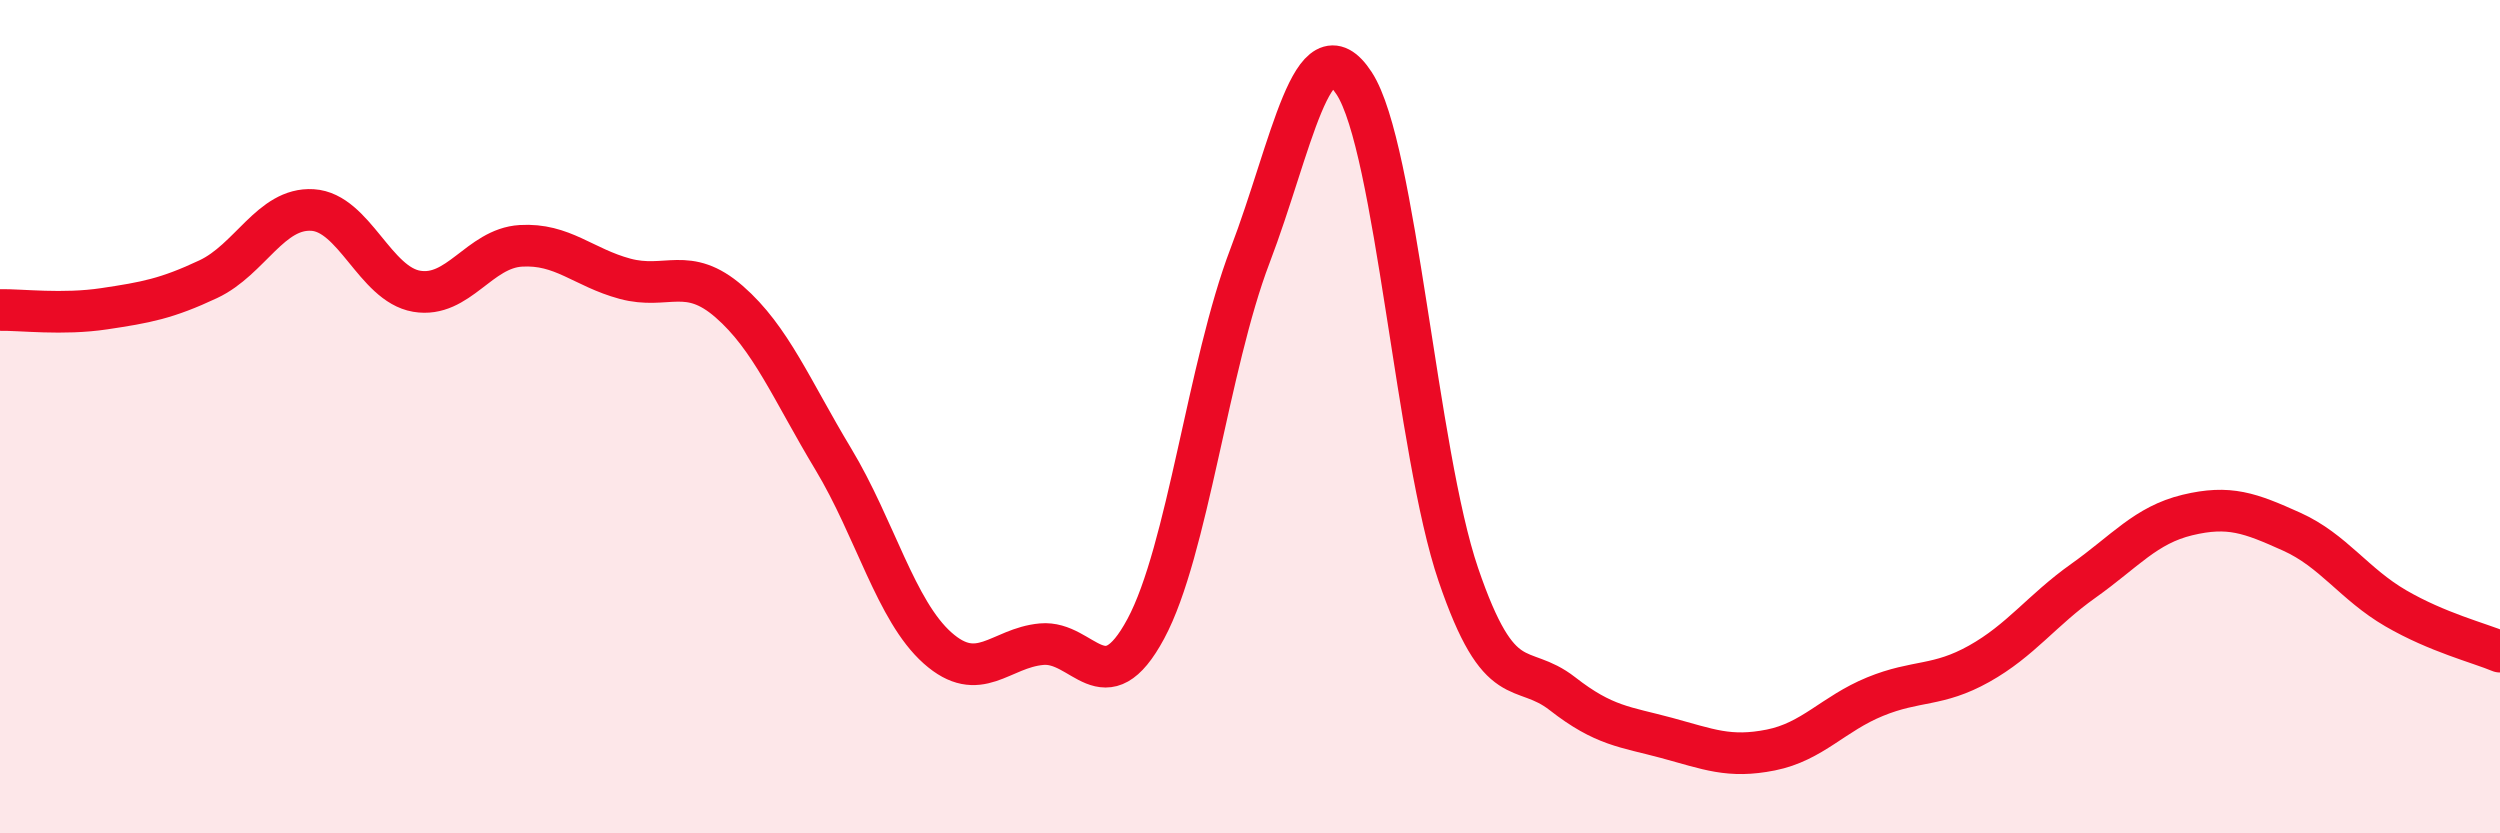
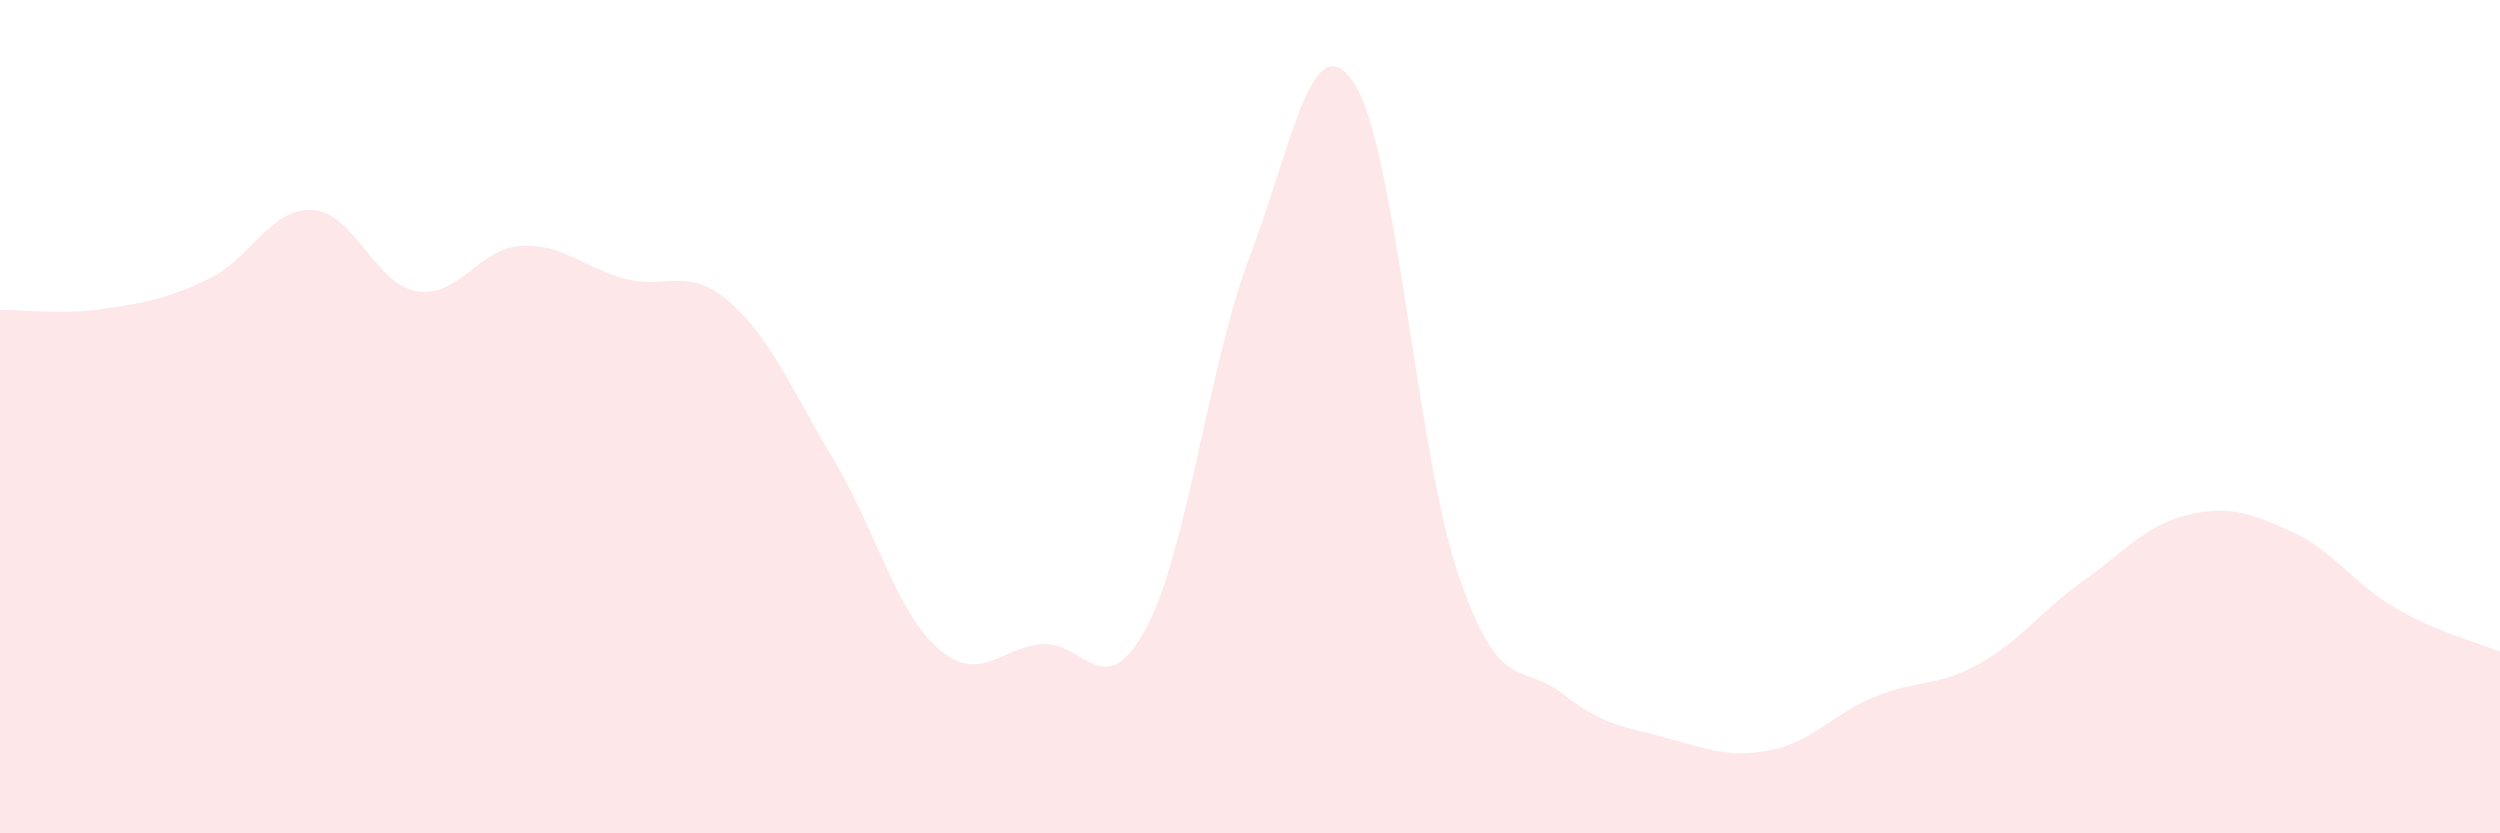
<svg xmlns="http://www.w3.org/2000/svg" width="60" height="20" viewBox="0 0 60 20">
  <path d="M 0,7.44 C 0.5,7.43 1.5,7.56 2.5,7.41 C 3.5,7.26 4,7.17 5,6.7 C 6,6.23 6.5,4.98 7.5,5.04 C 8.5,5.1 9,6.82 10,6.99 C 11,7.16 11.5,5.96 12.5,5.9 C 13.5,5.84 14,6.42 15,6.69 C 16,6.96 16.5,6.37 17.5,7.24 C 18.5,8.11 19,9.36 20,11.02 C 21,12.68 21.5,14.66 22.5,15.55 C 23.5,16.44 24,15.55 25,15.46 C 26,15.37 26.5,16.95 27.5,15.09 C 28.5,13.23 29,8.76 30,6.14 C 31,3.52 31.5,0.47 32.5,2 C 33.5,3.53 34,10.86 35,13.79 C 36,16.72 36.5,15.87 37.5,16.65 C 38.5,17.43 39,17.44 40,17.71 C 41,17.98 41.5,18.2 42.5,18 C 43.5,17.8 44,17.13 45,16.72 C 46,16.31 46.5,16.49 47.5,15.93 C 48.5,15.37 49,14.65 50,13.94 C 51,13.23 51.5,12.6 52.5,12.36 C 53.5,12.12 54,12.31 55,12.76 C 56,13.21 56.5,14.02 57.5,14.6 C 58.5,15.18 59.5,15.43 60,15.64L60 20L0 20Z" fill="#EB0A25" opacity="0.1" stroke-linecap="round" stroke-linejoin="round" />
-   <path d="M 0,7.44 C 0.5,7.43 1.5,7.56 2.5,7.41 C 3.5,7.26 4,7.17 5,6.7 C 6,6.23 6.5,4.98 7.5,5.04 C 8.5,5.1 9,6.82 10,6.99 C 11,7.16 11.5,5.96 12.5,5.9 C 13.5,5.84 14,6.42 15,6.69 C 16,6.96 16.5,6.37 17.5,7.24 C 18.5,8.11 19,9.36 20,11.02 C 21,12.68 21.5,14.66 22.5,15.55 C 23.5,16.44 24,15.55 25,15.46 C 26,15.37 26.5,16.95 27.5,15.09 C 28.5,13.23 29,8.76 30,6.14 C 31,3.52 31.5,0.47 32.5,2 C 33.5,3.53 34,10.86 35,13.79 C 36,16.72 36.5,15.87 37.5,16.65 C 38.5,17.43 39,17.44 40,17.71 C 41,17.98 41.5,18.2 42.5,18 C 43.5,17.8 44,17.13 45,16.72 C 46,16.31 46.5,16.49 47.5,15.93 C 48.5,15.37 49,14.65 50,13.94 C 51,13.23 51.5,12.6 52.5,12.36 C 53.5,12.12 54,12.31 55,12.76 C 56,13.21 56.5,14.02 57.5,14.6 C 58.5,15.18 59.5,15.43 60,15.64" stroke="#EB0A25" stroke-width="1" fill="none" stroke-linecap="round" stroke-linejoin="round" />
</svg>